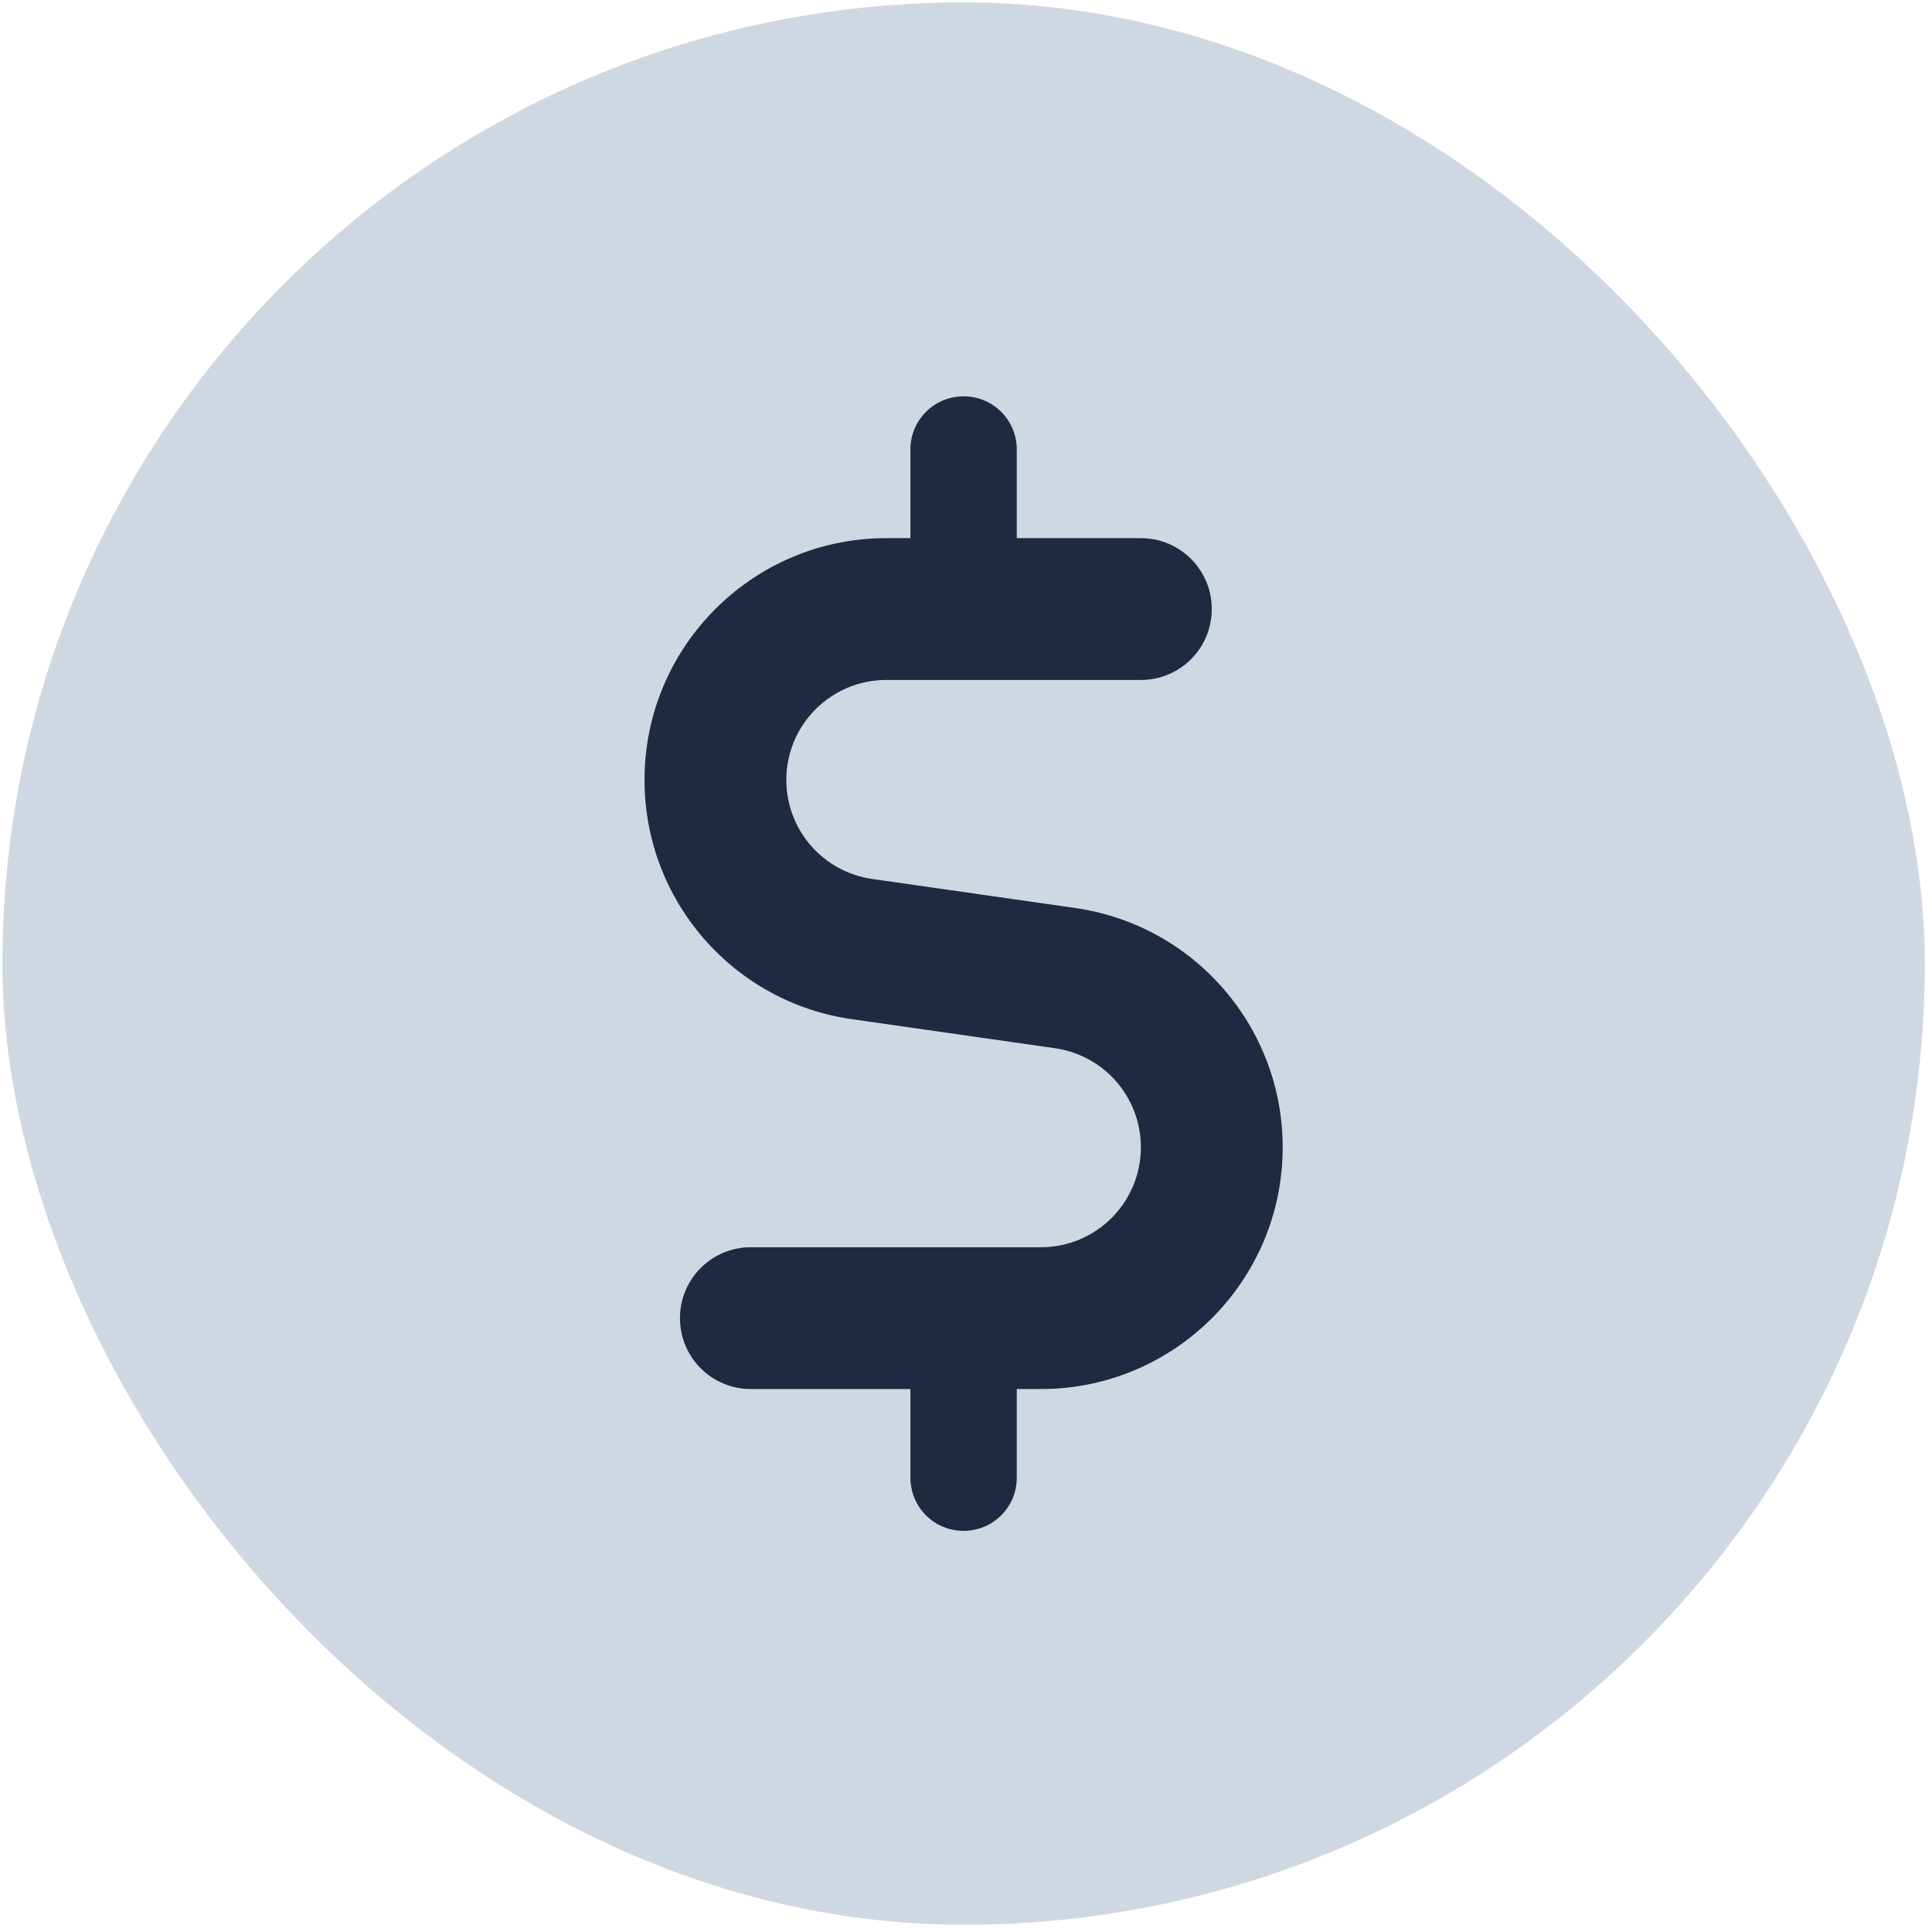
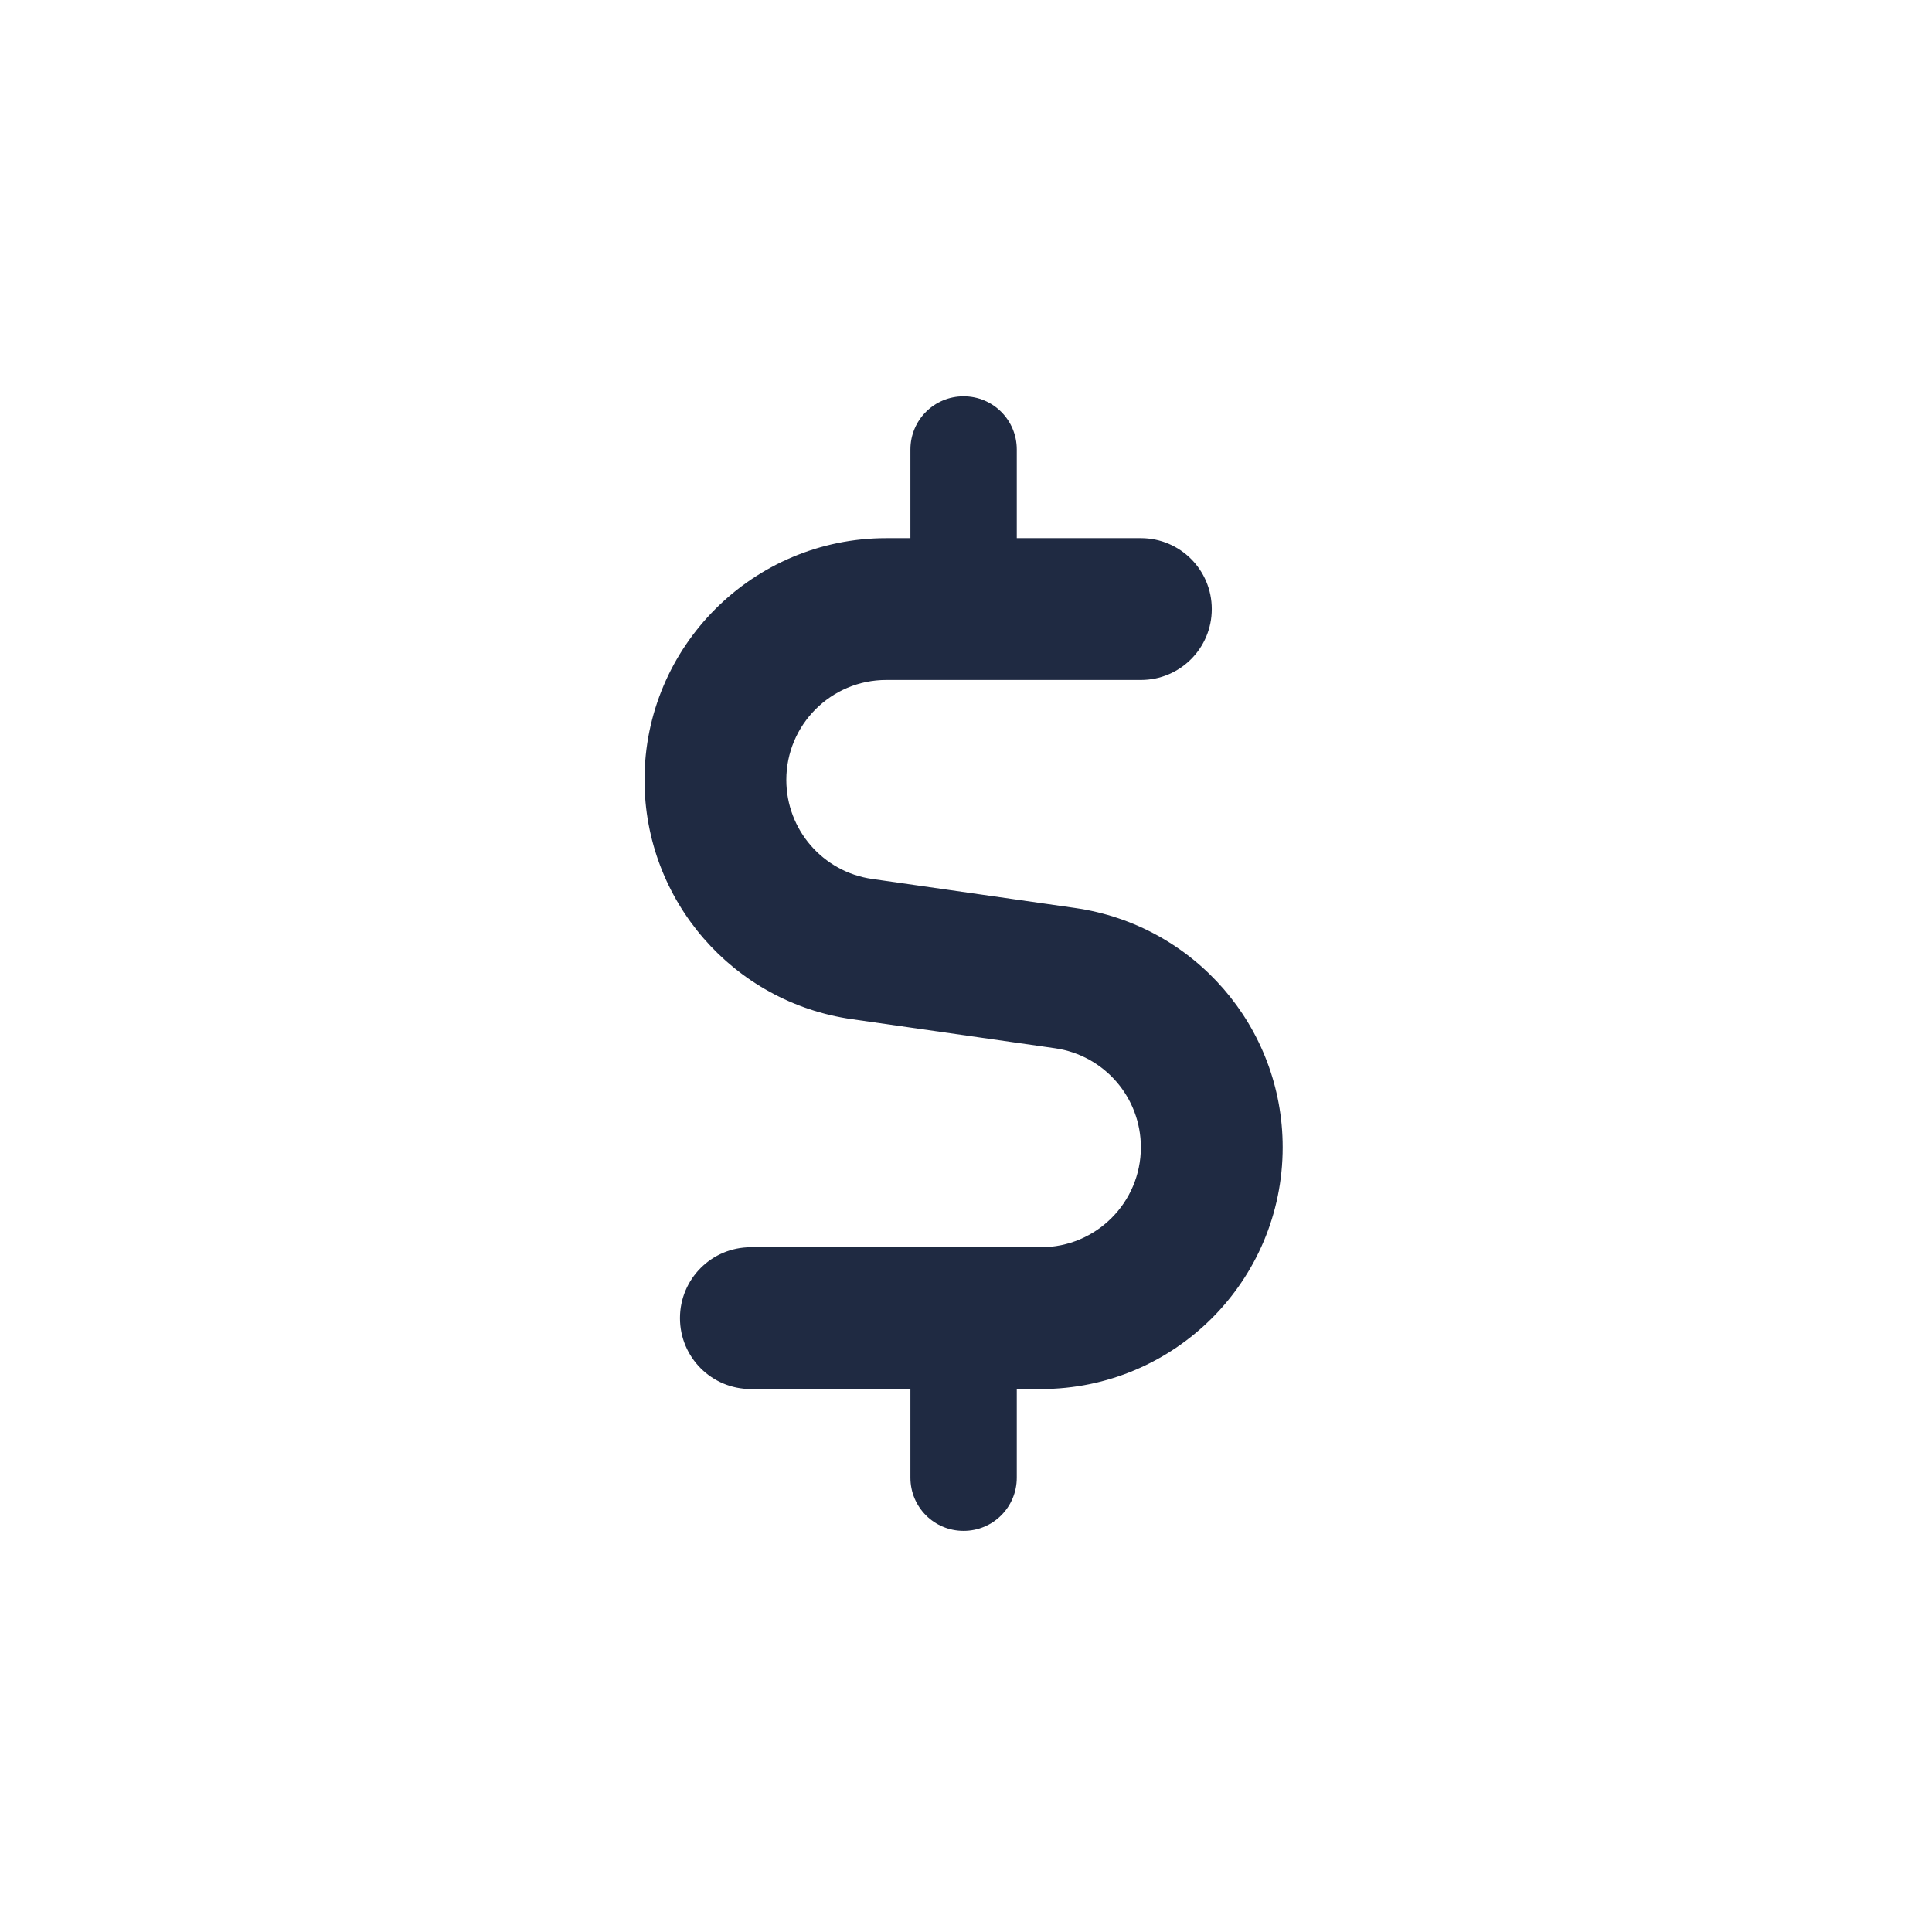
<svg xmlns="http://www.w3.org/2000/svg" width="201" height="201" viewBox="0 0 201 201" fill="none">
-   <rect x="0.25" y="0.25" width="200" height="200" rx="100" fill="#CFD8E2" />
  <path d="M94.717 46.766C94.717 43.7 97.184 41.233 100.25 41.233C103.316 41.233 105.783 43.7 105.783 46.766V55.987H118.693C122.773 55.987 126.07 59.284 126.07 63.364C126.07 67.445 122.773 70.742 118.693 70.742H92.204C86.464 70.742 81.807 75.398 81.807 81.139C81.807 86.326 85.611 90.706 90.729 91.443L111.846 94.463C124.248 96.239 133.447 106.843 133.447 119.361C133.447 133.262 122.174 144.512 108.296 144.512H105.783V153.733C105.783 156.799 103.316 159.266 100.25 159.266C97.184 159.266 94.717 156.799 94.717 153.733V144.512H78.119C74.038 144.512 70.742 141.215 70.742 137.135C70.742 133.055 74.038 129.758 78.119 129.758H108.296C114.036 129.758 118.693 125.101 118.693 119.361C118.693 114.174 114.889 109.794 109.771 109.056L88.654 106.036C76.251 104.284 67.053 93.657 67.053 81.139C67.053 67.261 78.326 55.987 92.204 55.987H94.717V46.766Z" fill="#1F2A42" />
</svg>